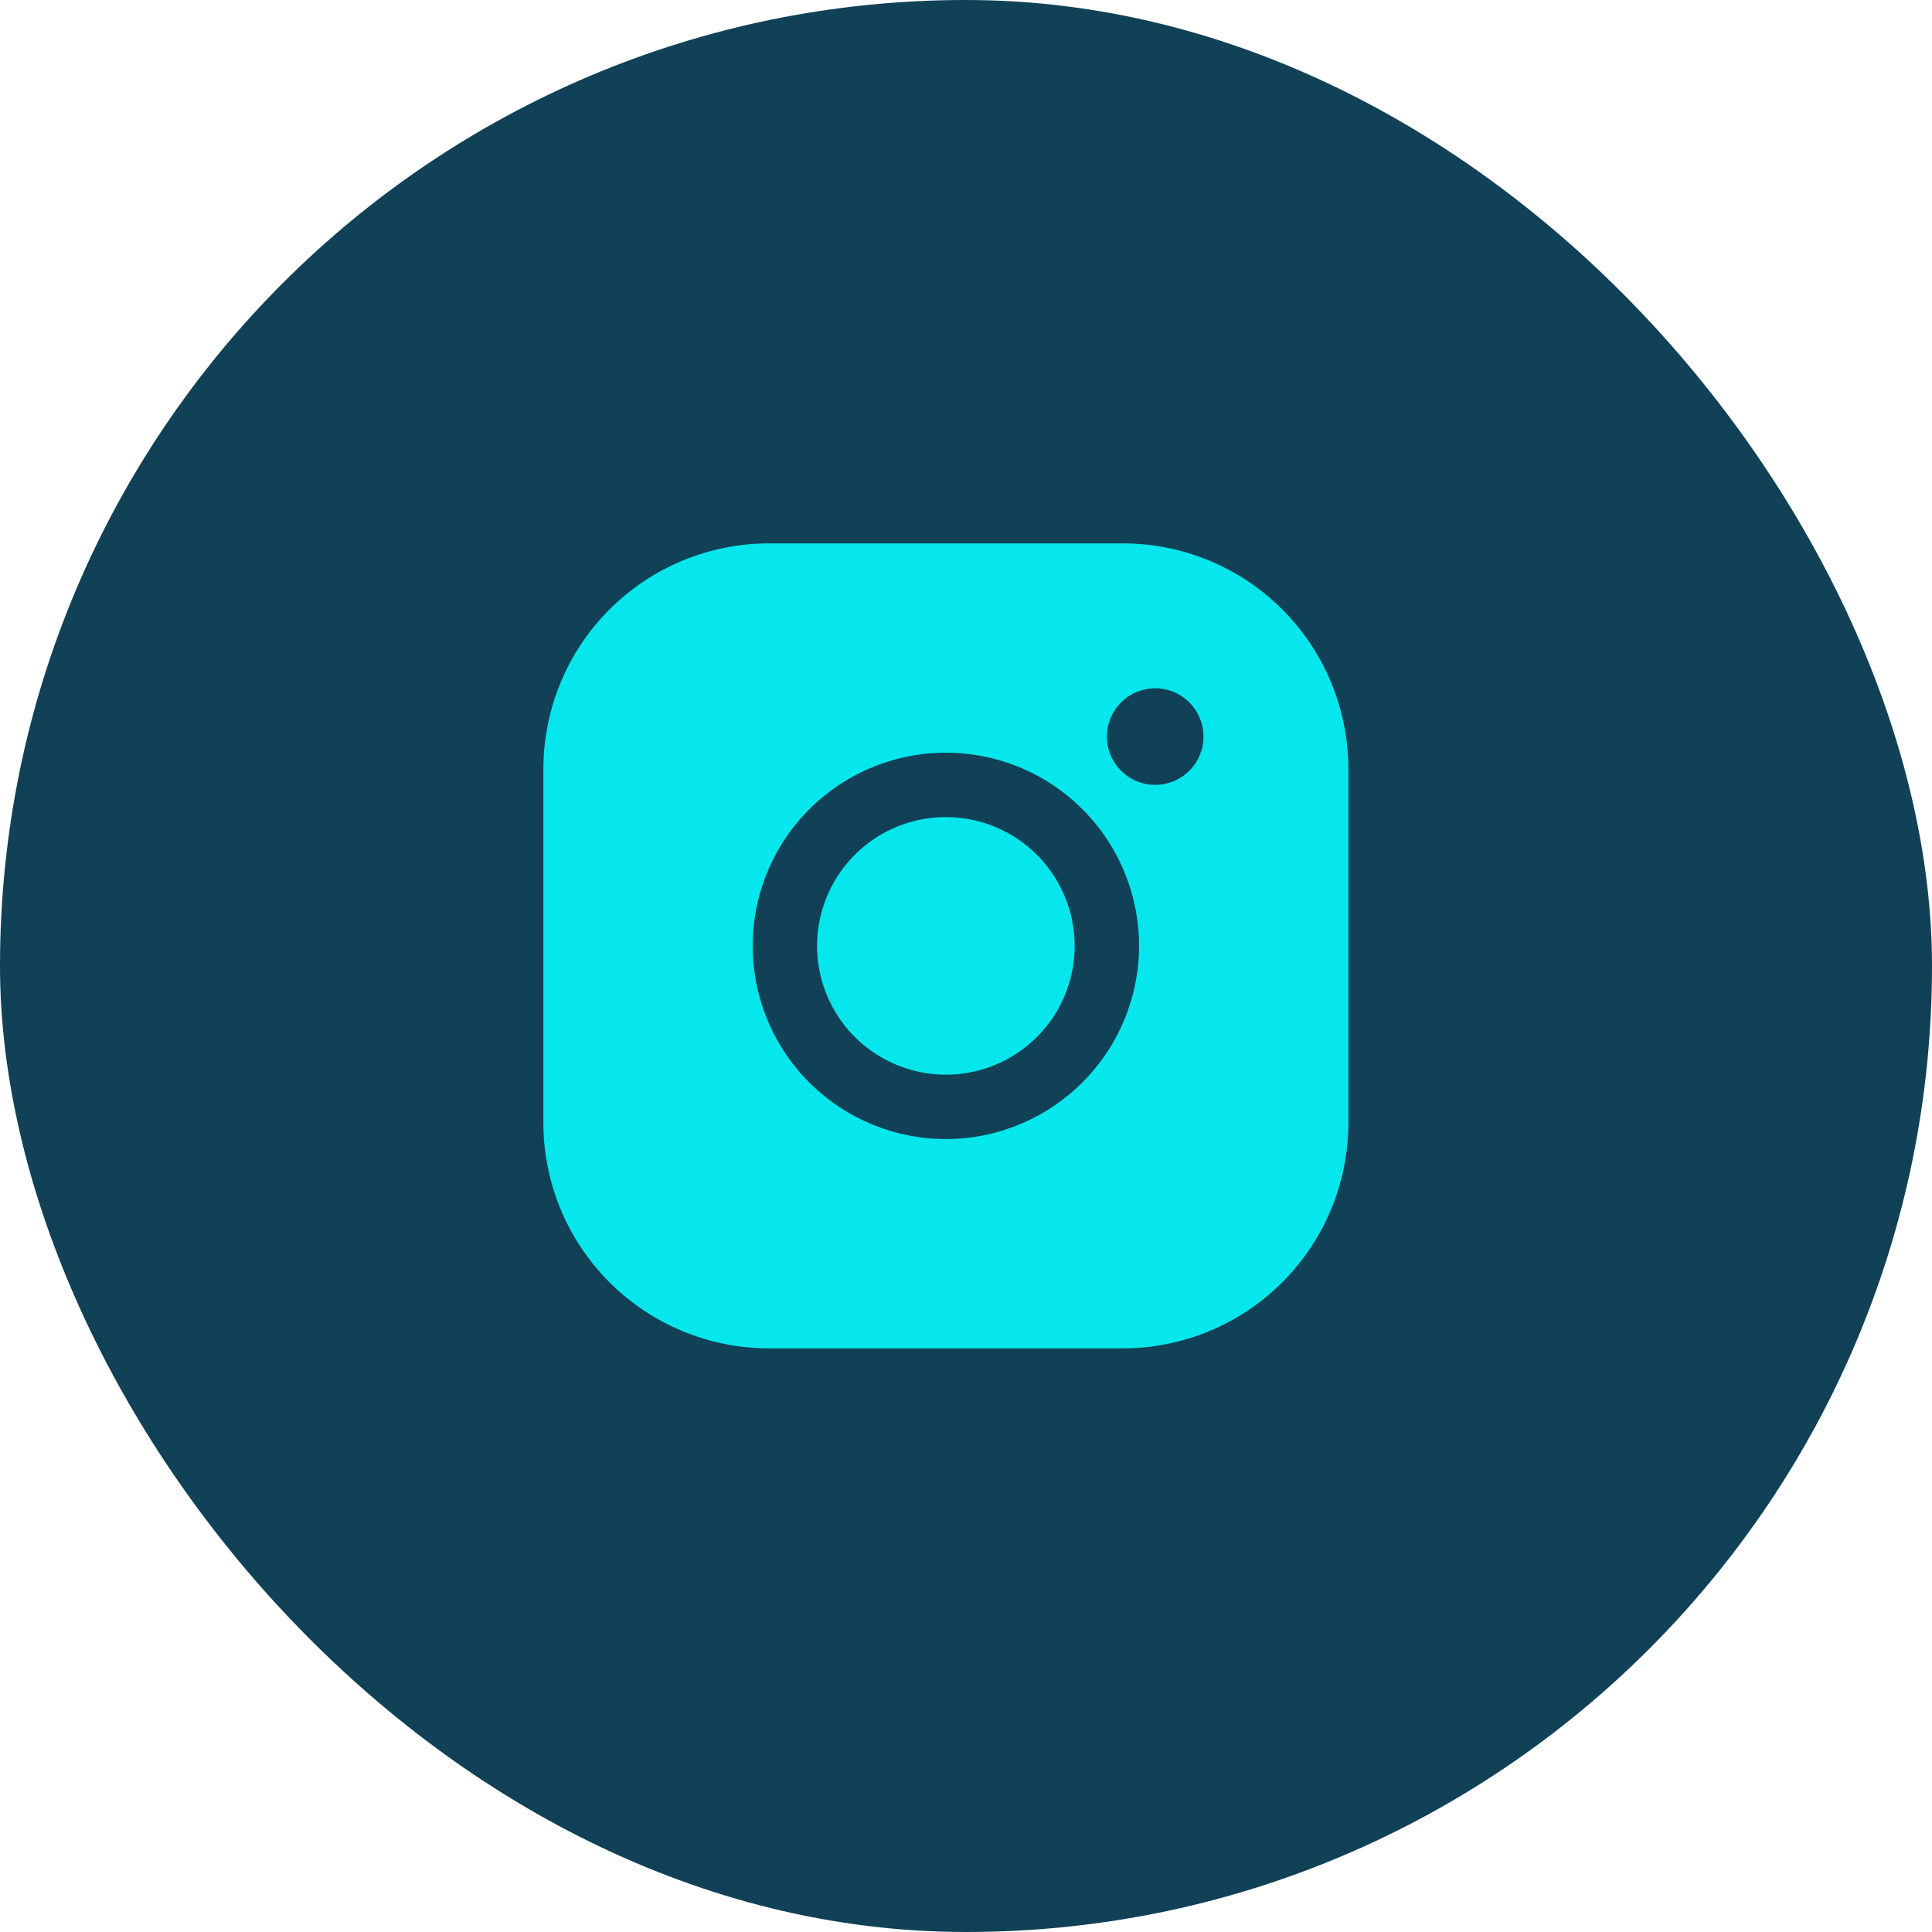
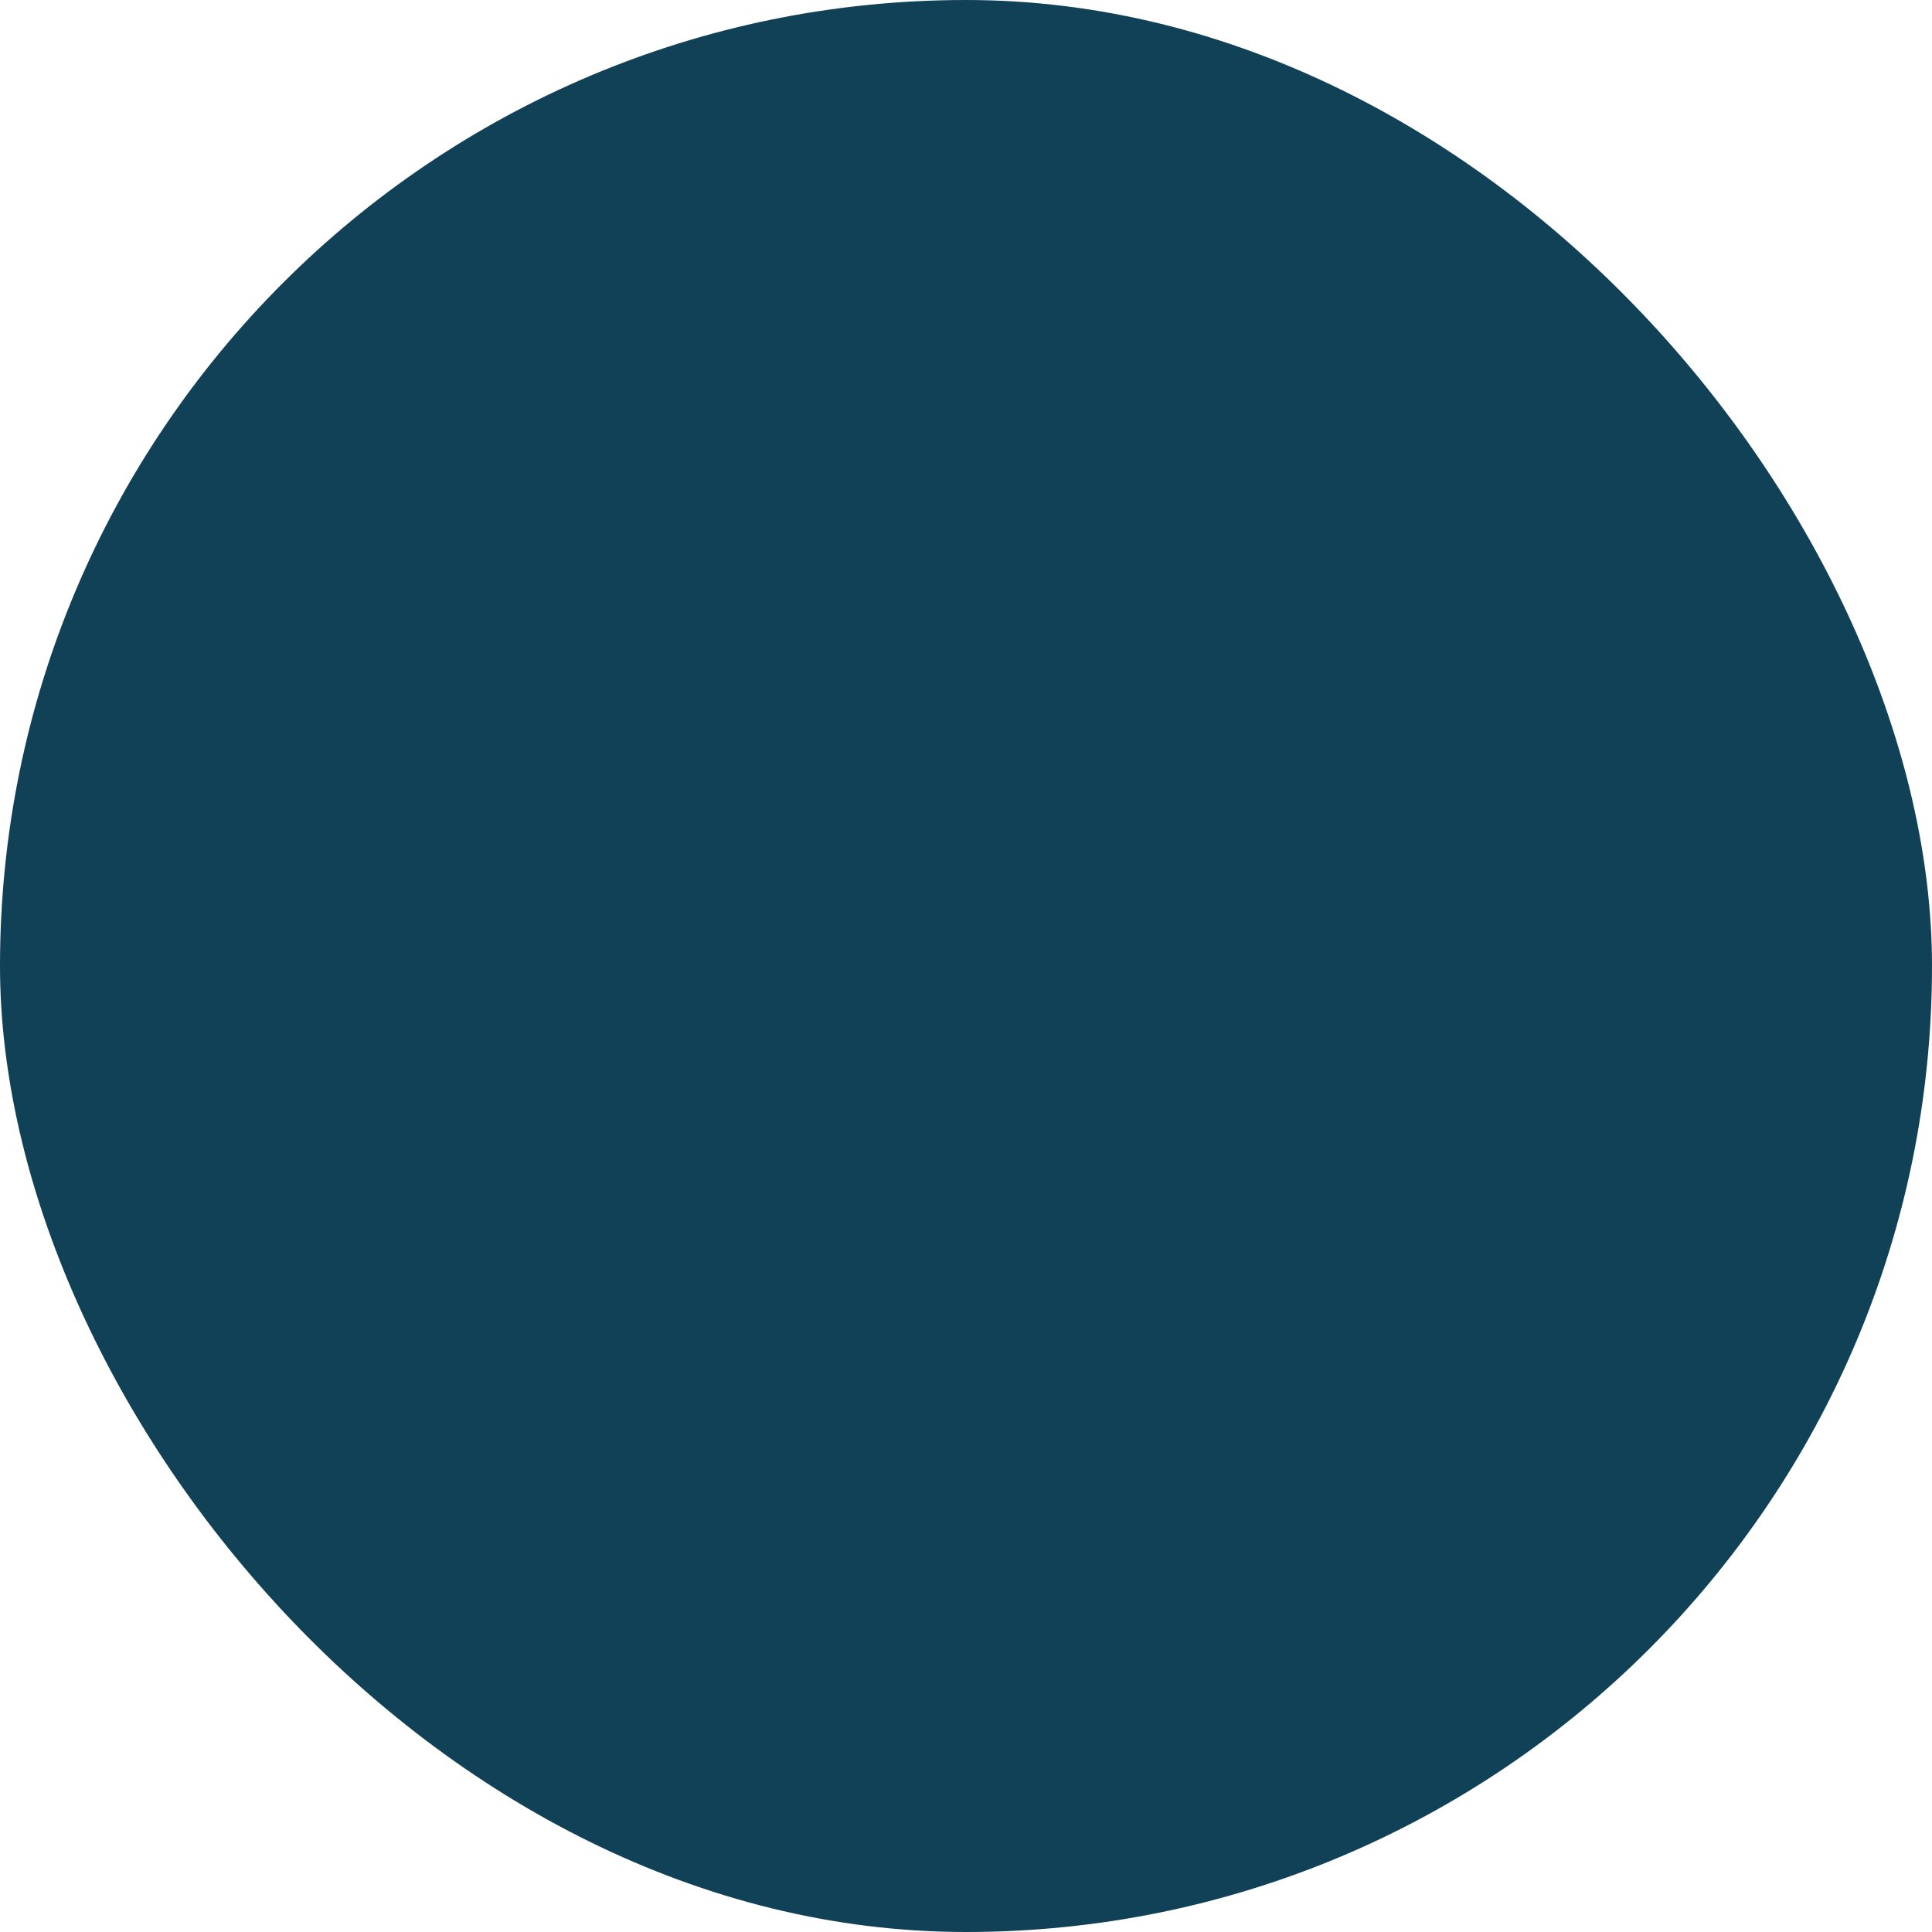
<svg xmlns="http://www.w3.org/2000/svg" width="48" height="48" viewBox="0 0 48 48" fill="none">
  <rect width="48" height="48" rx="24" fill="#104156" />
-   <path d="M26.7 23.5C26.7 24.133 26.512 24.752 26.161 25.278C25.809 25.804 25.309 26.214 24.725 26.456C24.14 26.699 23.497 26.762 22.876 26.639C22.255 26.515 21.685 26.21 21.237 25.763C20.79 25.315 20.485 24.745 20.361 24.124C20.238 23.503 20.301 22.86 20.544 22.275C20.786 21.691 21.196 21.191 21.722 20.839C22.248 20.488 22.867 20.3 23.5 20.3C24.348 20.301 25.162 20.638 25.762 21.238C26.362 21.838 26.699 22.652 26.7 23.5ZM33.5 19.1V27.9C33.498 29.385 32.908 30.808 31.858 31.858C30.808 32.908 29.385 33.498 27.9 33.5H19.1C17.615 33.498 16.192 32.908 15.142 31.858C14.092 30.808 13.502 29.385 13.5 27.9V19.1C13.502 17.615 14.092 16.192 15.142 15.142C16.192 14.092 17.615 13.502 19.1 13.5H27.9C29.385 13.502 30.808 14.092 31.858 15.142C32.908 16.192 33.498 17.615 33.5 19.1ZM28.3 23.5C28.3 22.551 28.018 21.623 27.491 20.833C26.964 20.044 26.214 19.429 25.337 19.065C24.46 18.702 23.495 18.607 22.564 18.792C21.633 18.977 20.777 19.435 20.106 20.106C19.435 20.777 18.977 21.633 18.792 22.564C18.607 23.495 18.702 24.46 19.065 25.337C19.429 26.214 20.044 26.964 20.833 27.491C21.623 28.018 22.551 28.3 23.5 28.3C24.773 28.299 25.993 27.792 26.892 26.892C27.792 25.993 28.299 24.773 28.3 23.5ZM29.9 18.3C29.9 18.063 29.83 17.831 29.698 17.633C29.566 17.436 29.378 17.282 29.159 17.191C28.94 17.101 28.699 17.077 28.466 17.123C28.233 17.169 28.019 17.284 27.852 17.451C27.684 17.619 27.569 17.833 27.523 18.066C27.477 18.299 27.5 18.54 27.591 18.759C27.682 18.979 27.836 19.166 28.033 19.298C28.231 19.43 28.463 19.5 28.7 19.5C29.018 19.5 29.323 19.374 29.549 19.148C29.774 18.924 29.9 18.618 29.9 18.3Z" fill="#06E7ED" />
</svg>